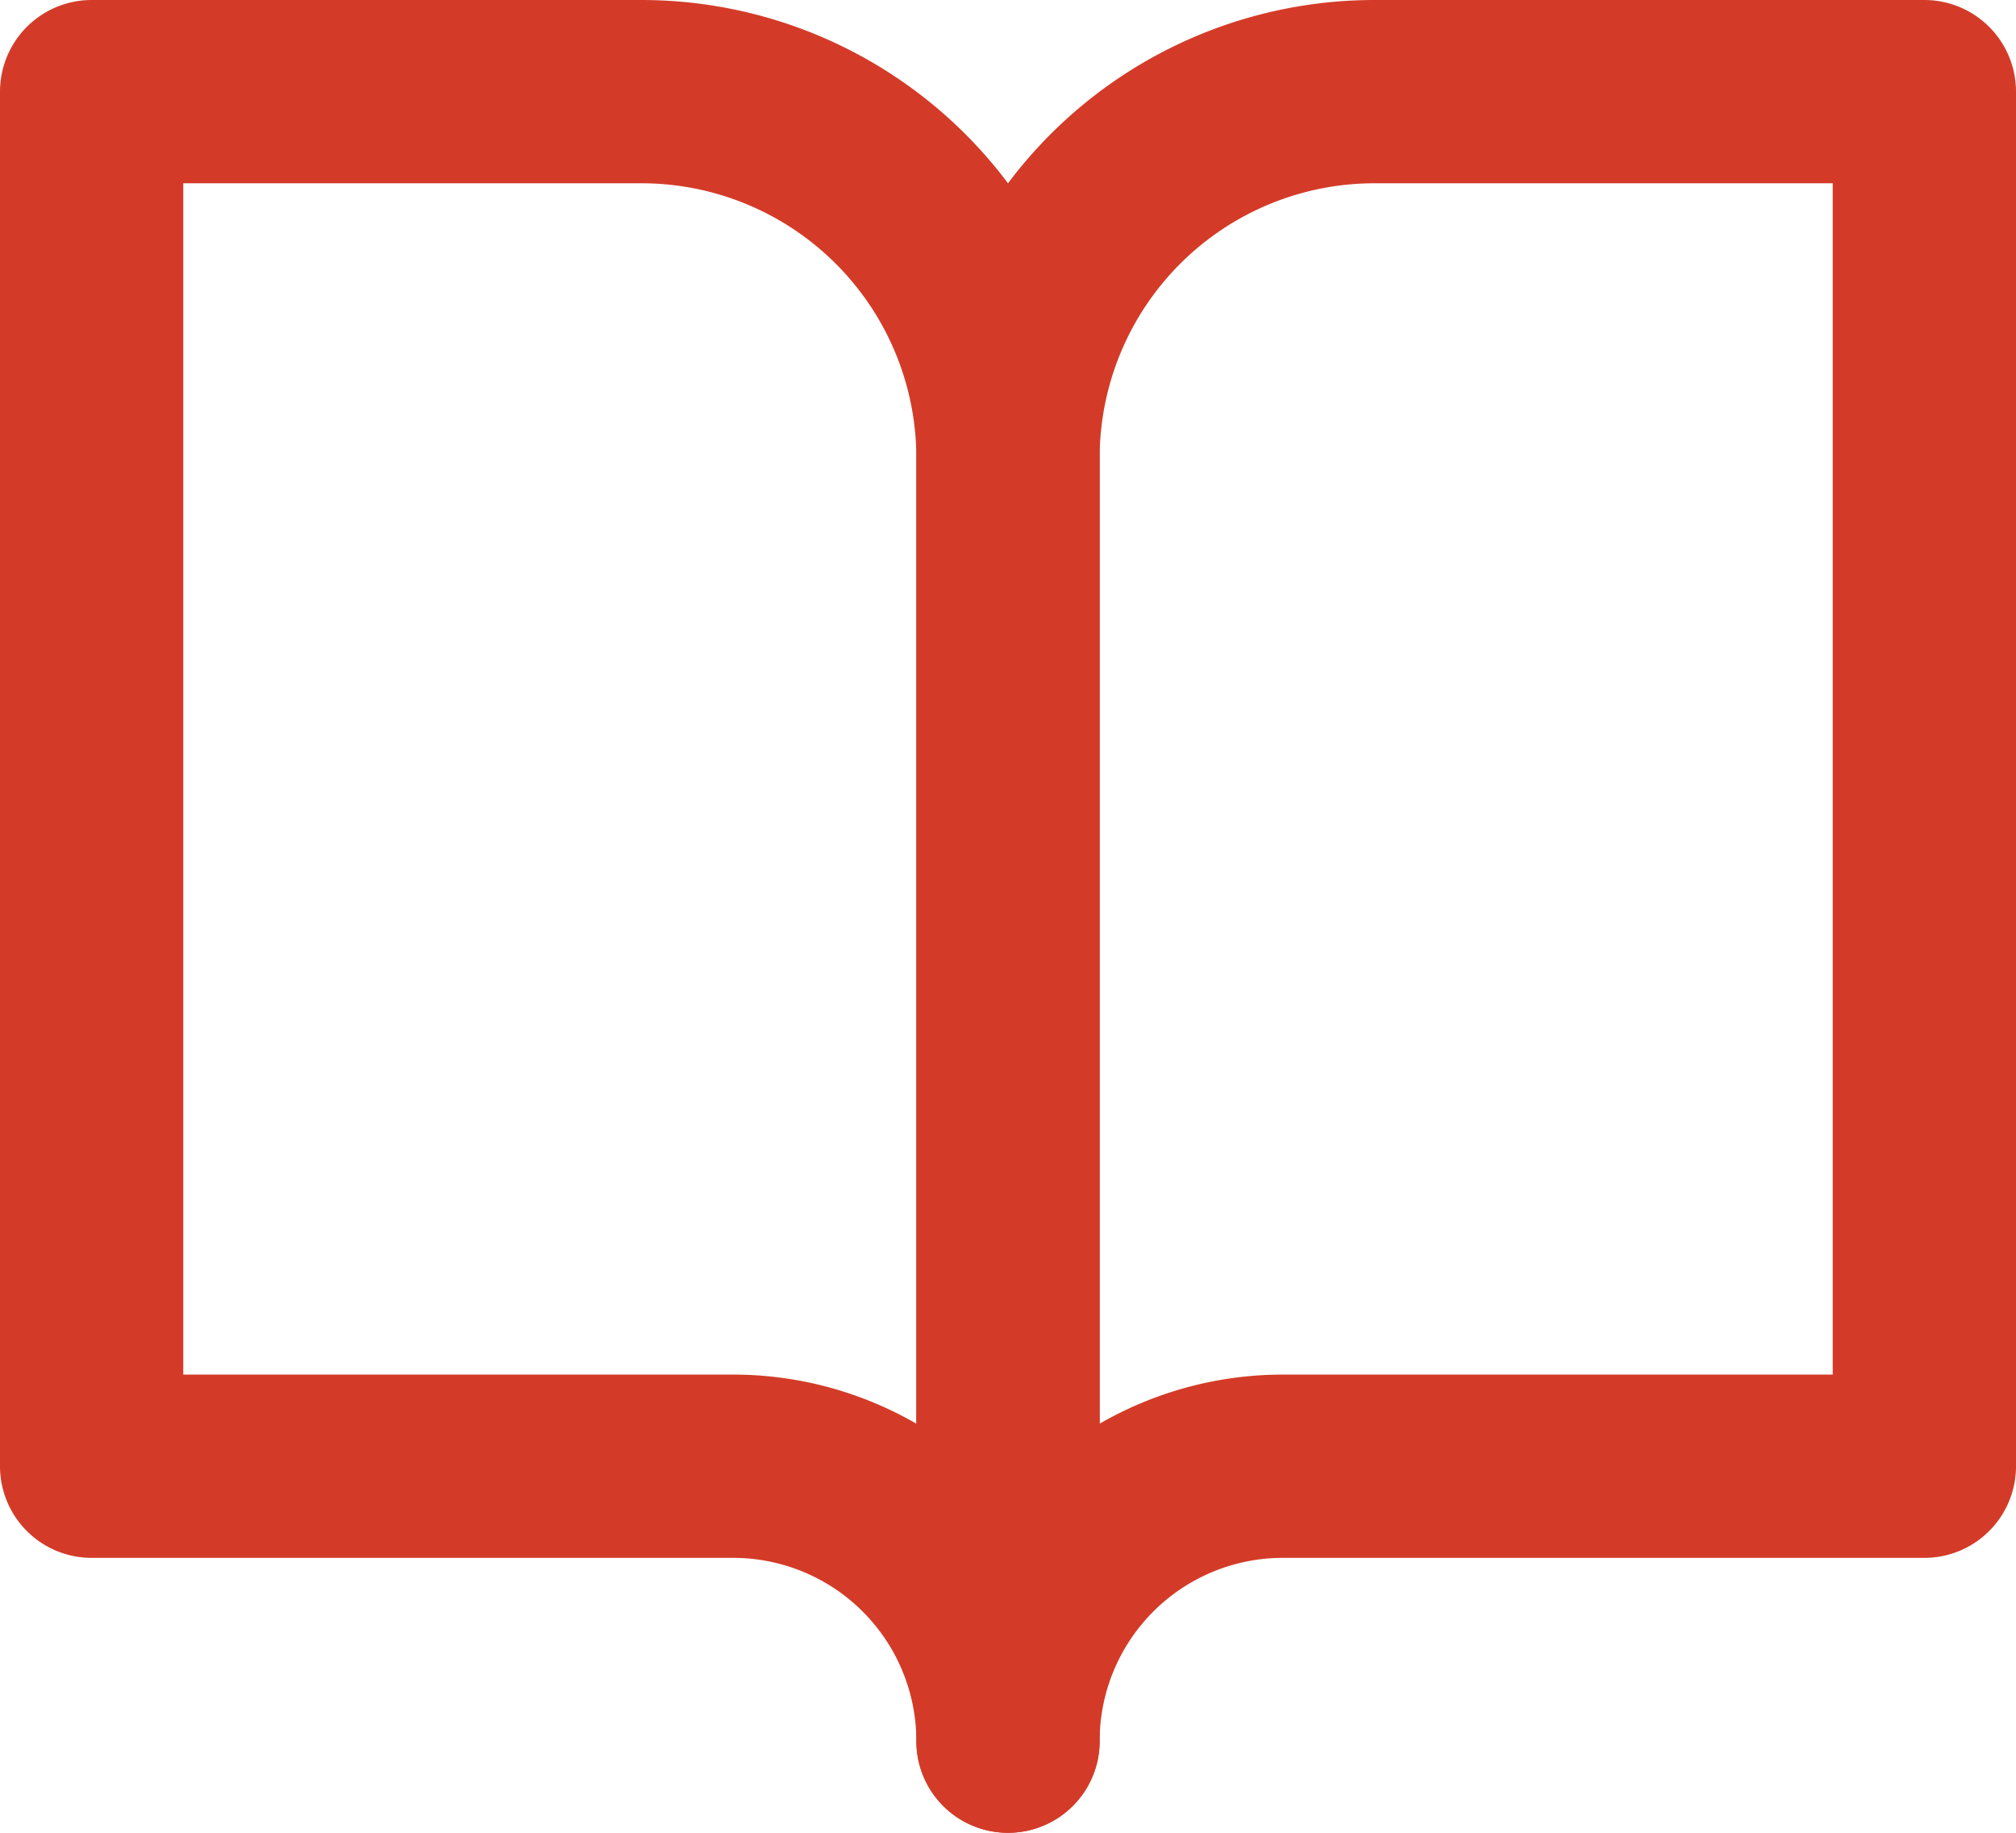
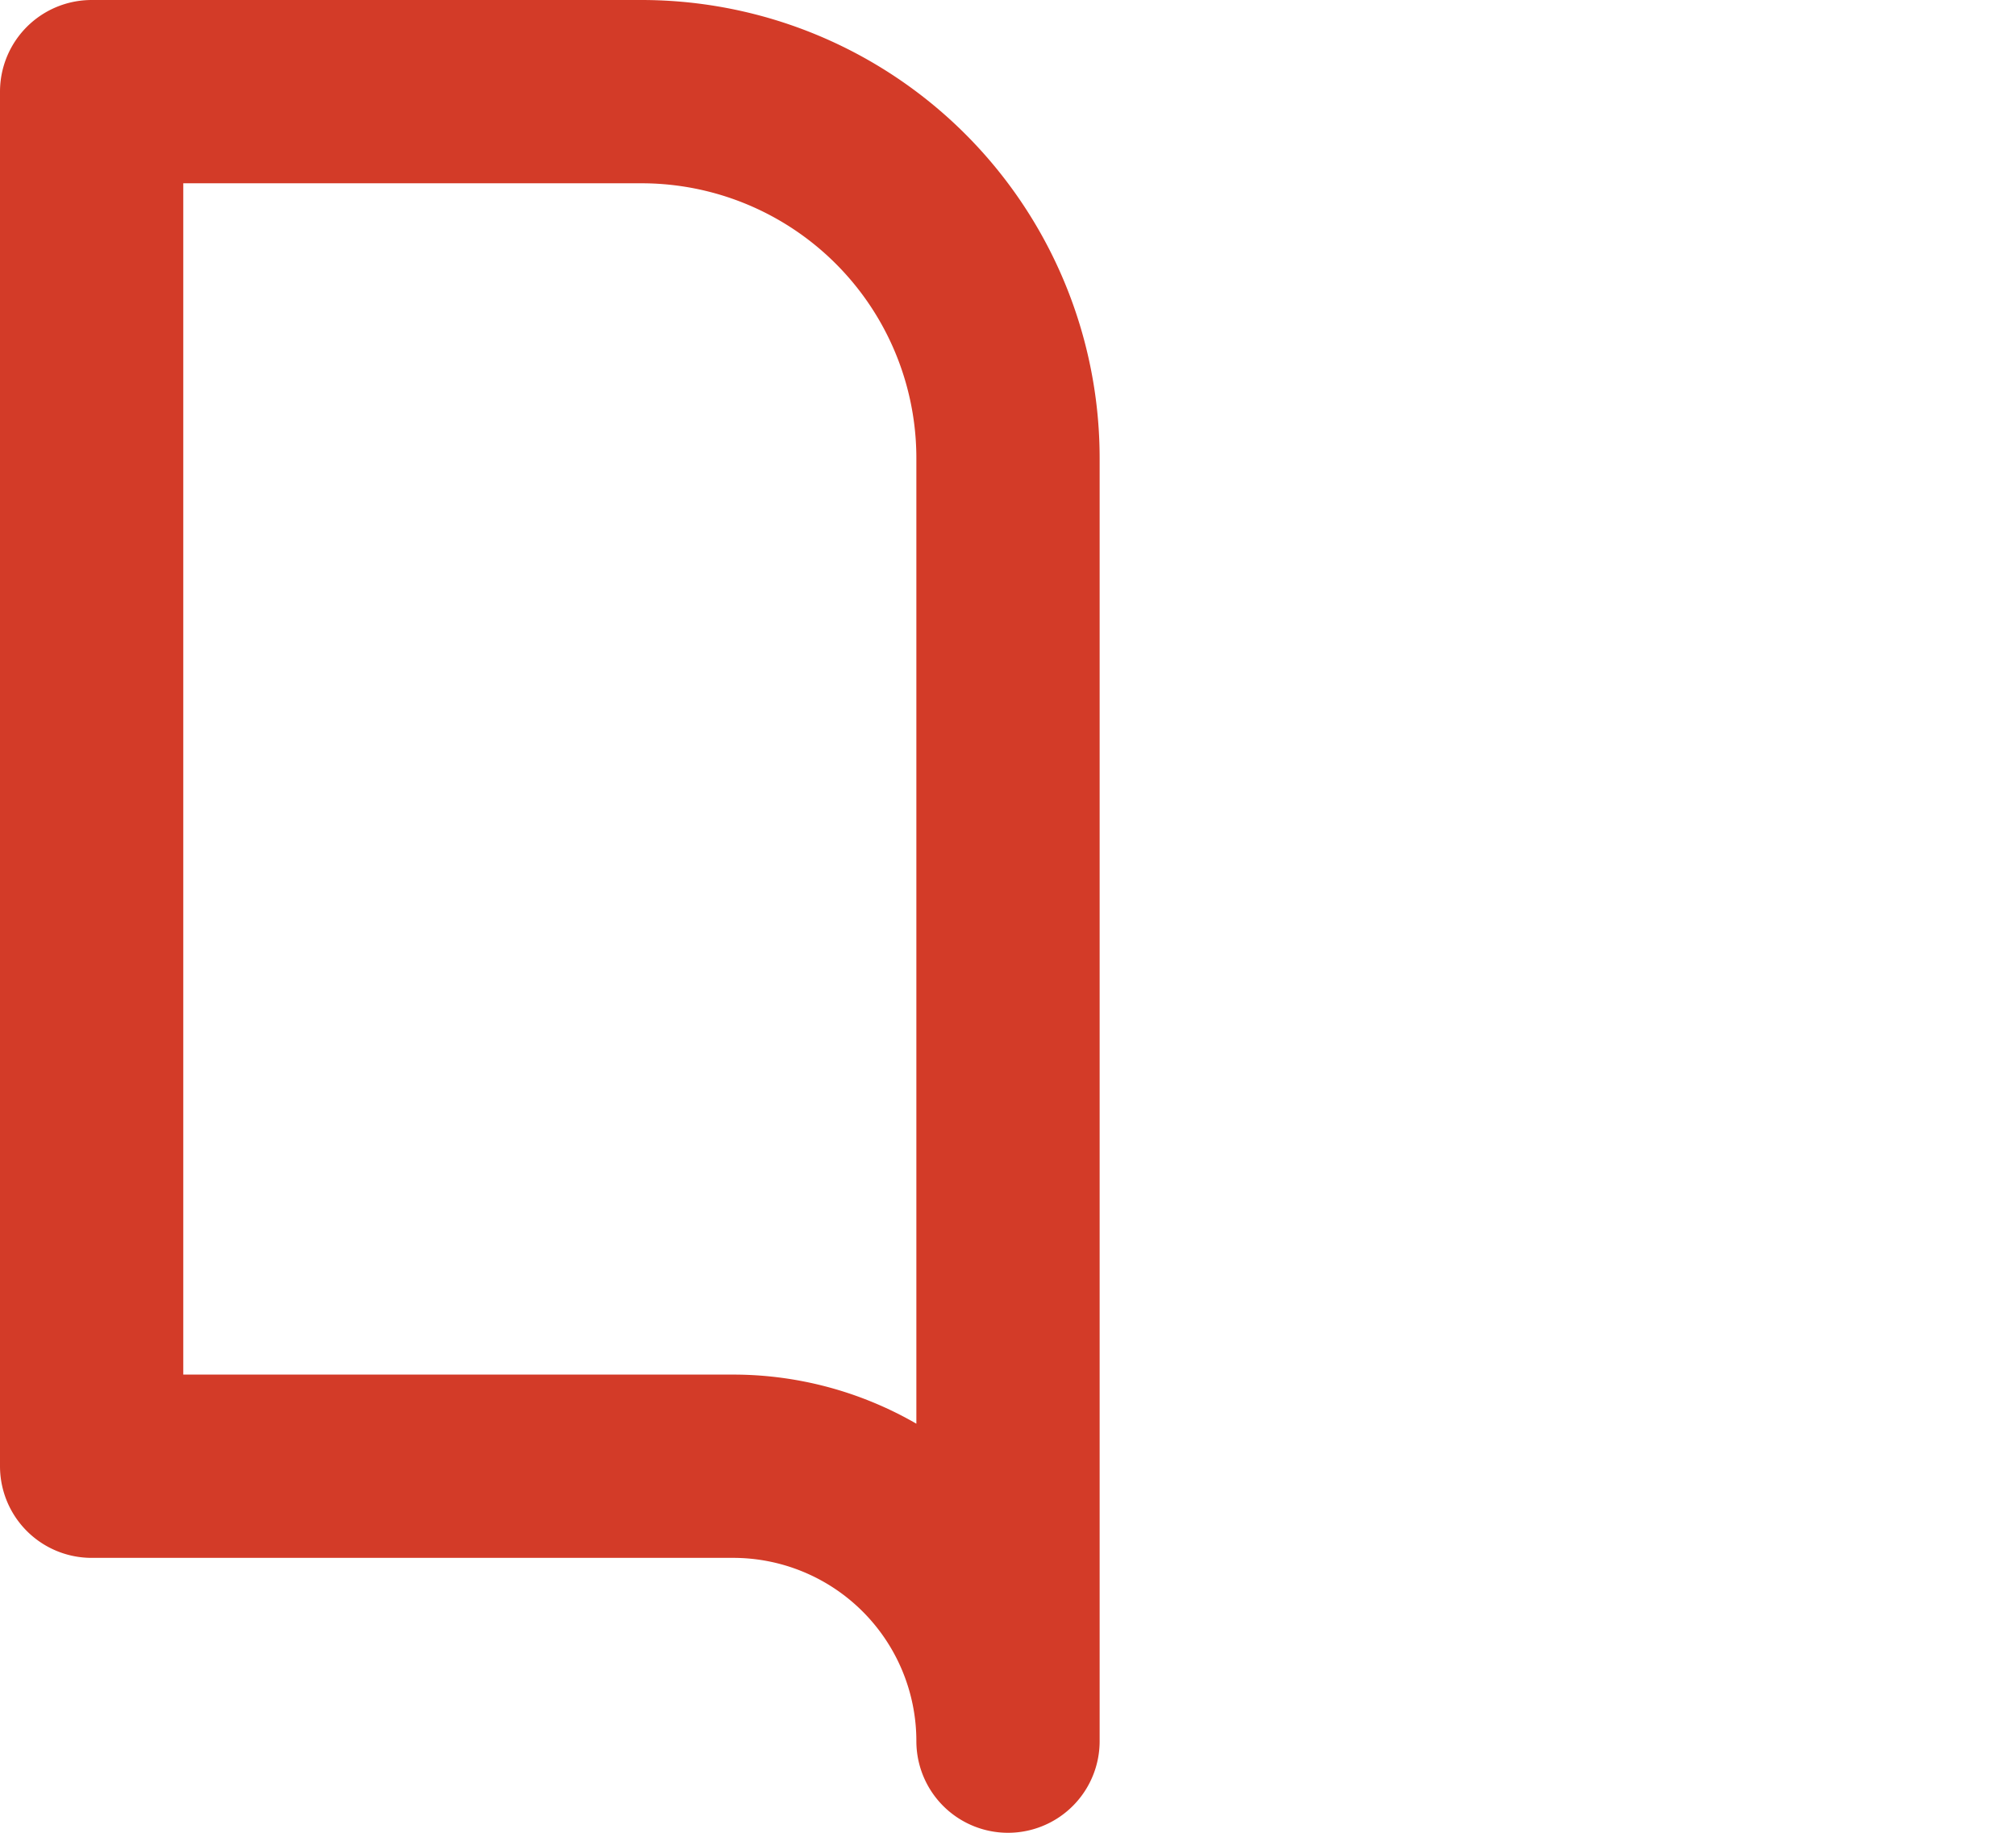
<svg xmlns="http://www.w3.org/2000/svg" width="22" height="20" viewBox="0 0 22 20">
  <g id="Icon_feather-book-open" data-name="Icon feather-book-open" transform="translate(-2 -3.5)">
    <path id="Path_7995" data-name="Path 7995" d="M3,4.5H9a4,4,0,0,1,4,4v14a3,3,0,0,0-3-3H3Z" transform="translate(0 0)" fill="none" stroke="#d33b28" stroke-linecap="round" stroke-linejoin="round" stroke-width="2" />
-     <path id="Path_7996" data-name="Path 7996" d="M28,4.5H22a4,4,0,0,0-4,4v14a3,3,0,0,1,3-3h7Z" transform="translate(-5 0)" fill="none" stroke="#d33b28" stroke-linecap="round" stroke-linejoin="round" stroke-width="2" />
  </g>
</svg>